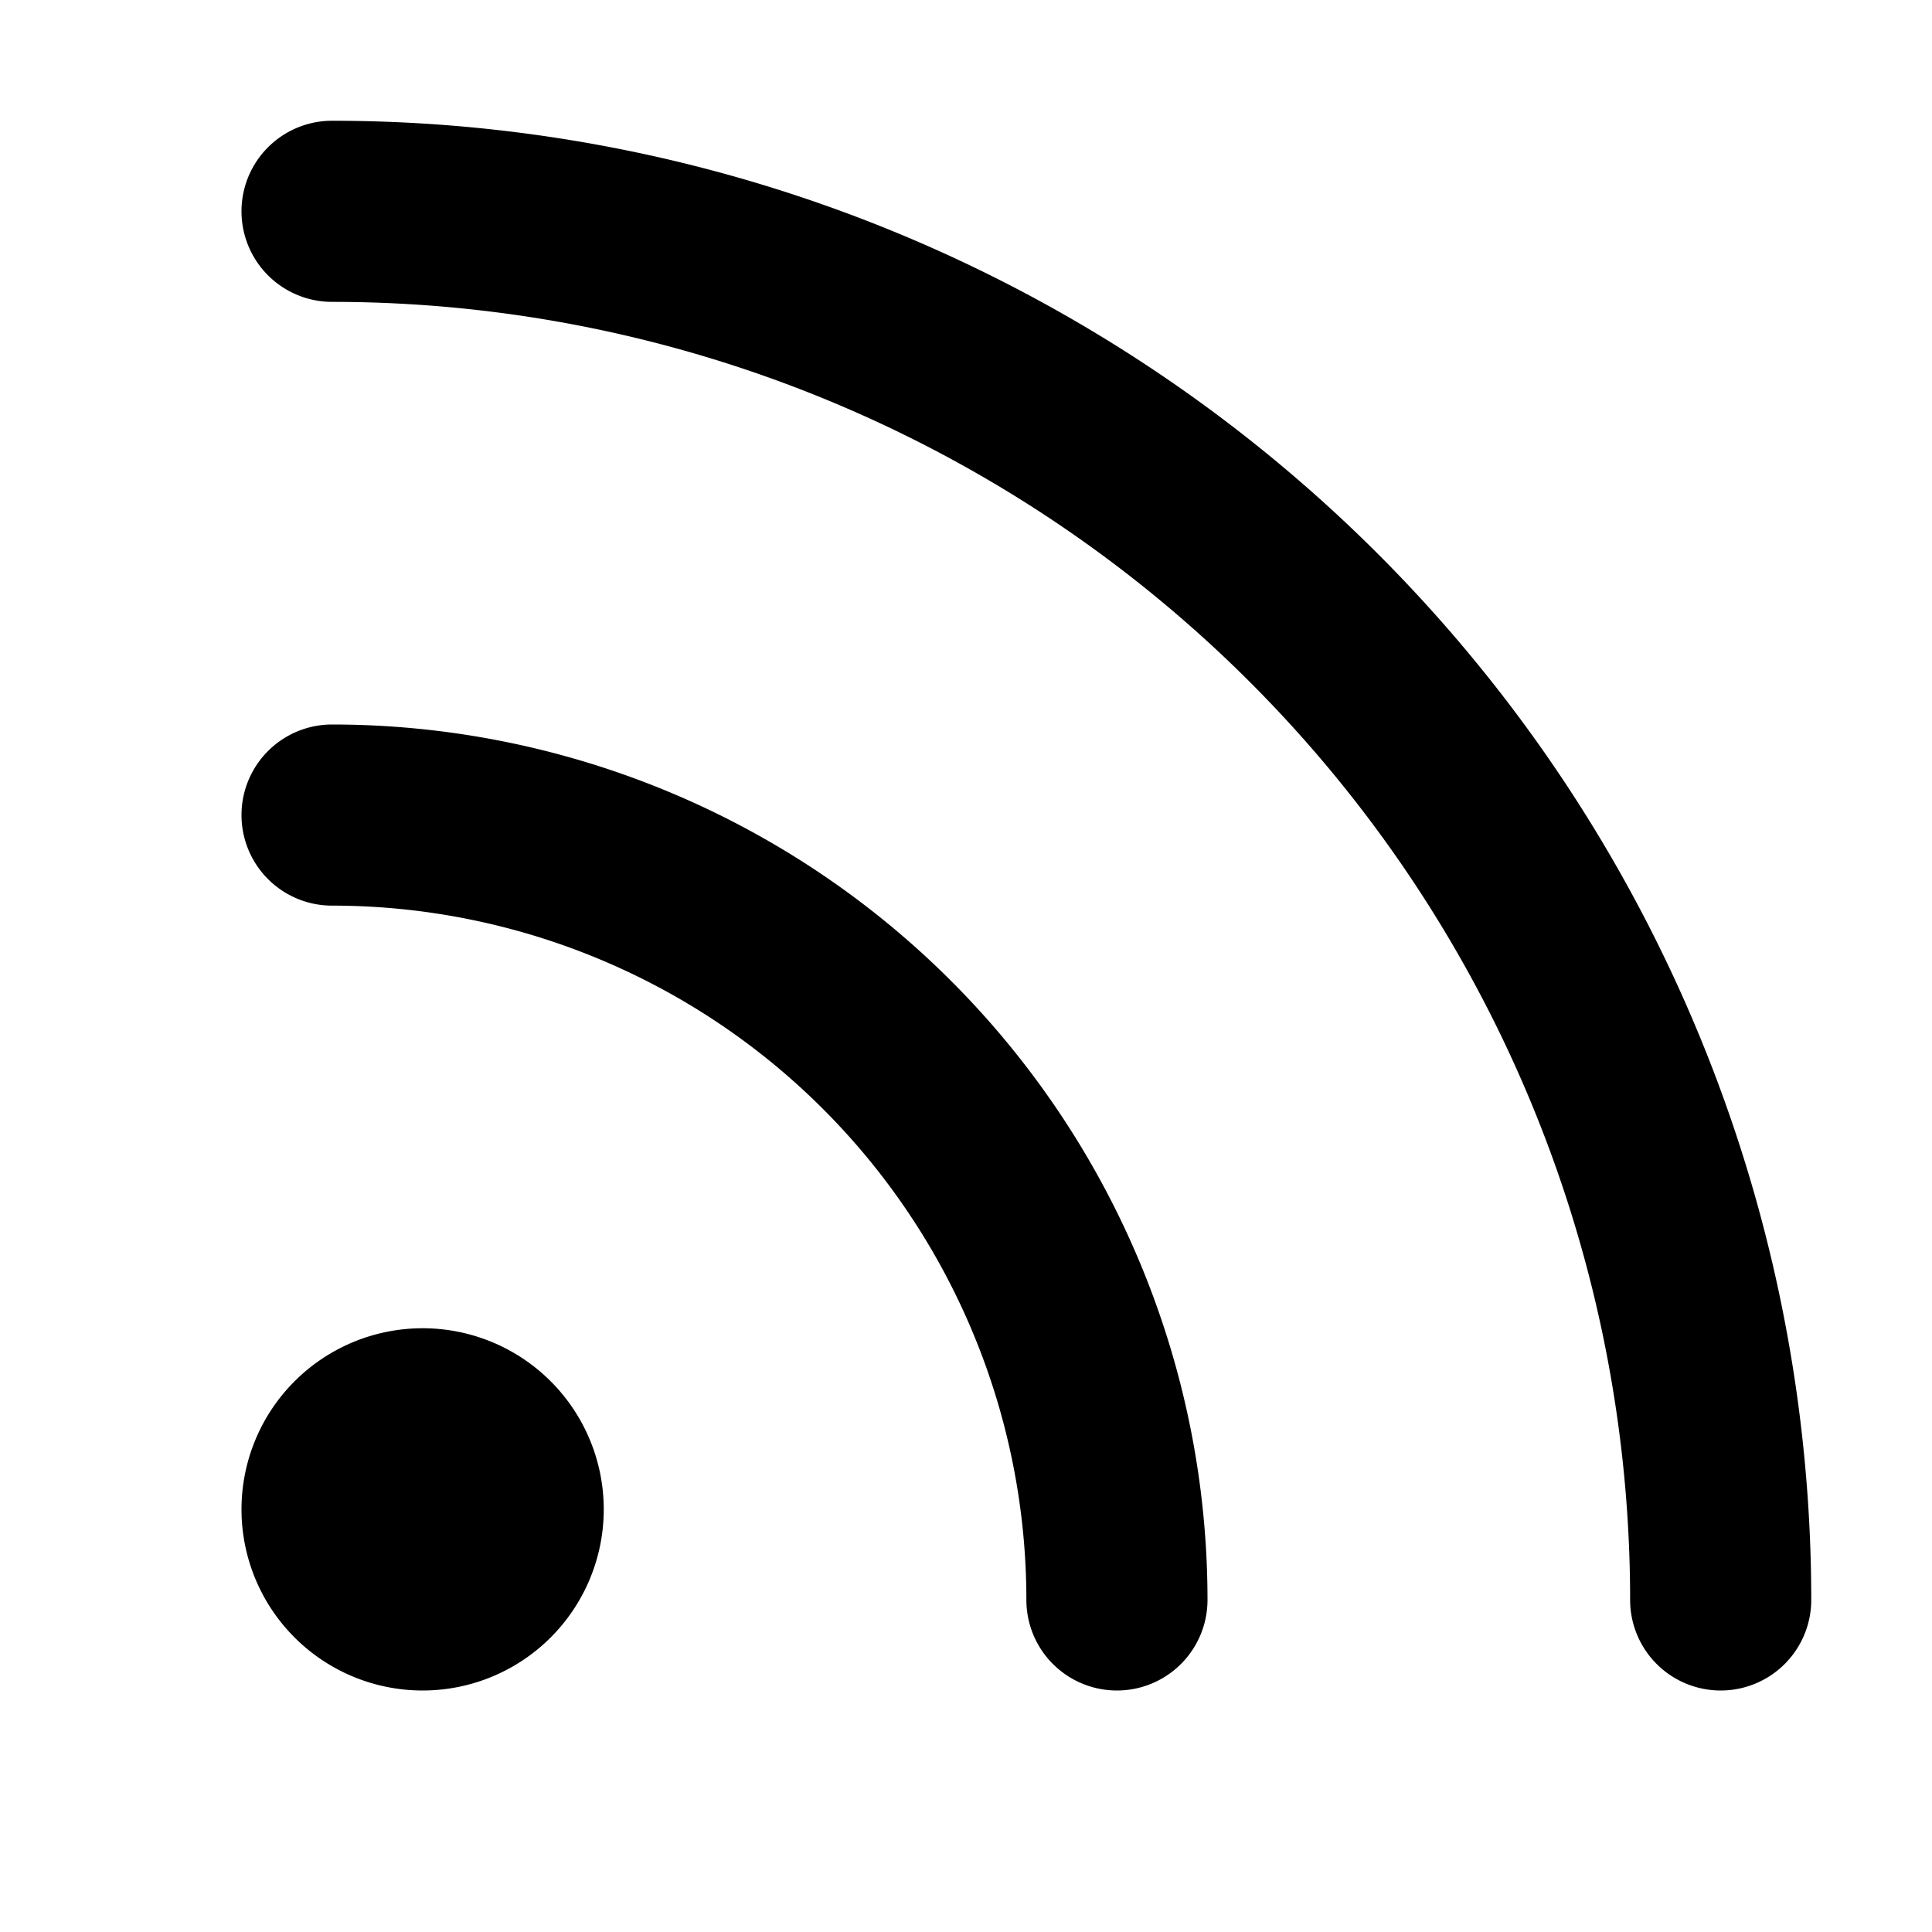
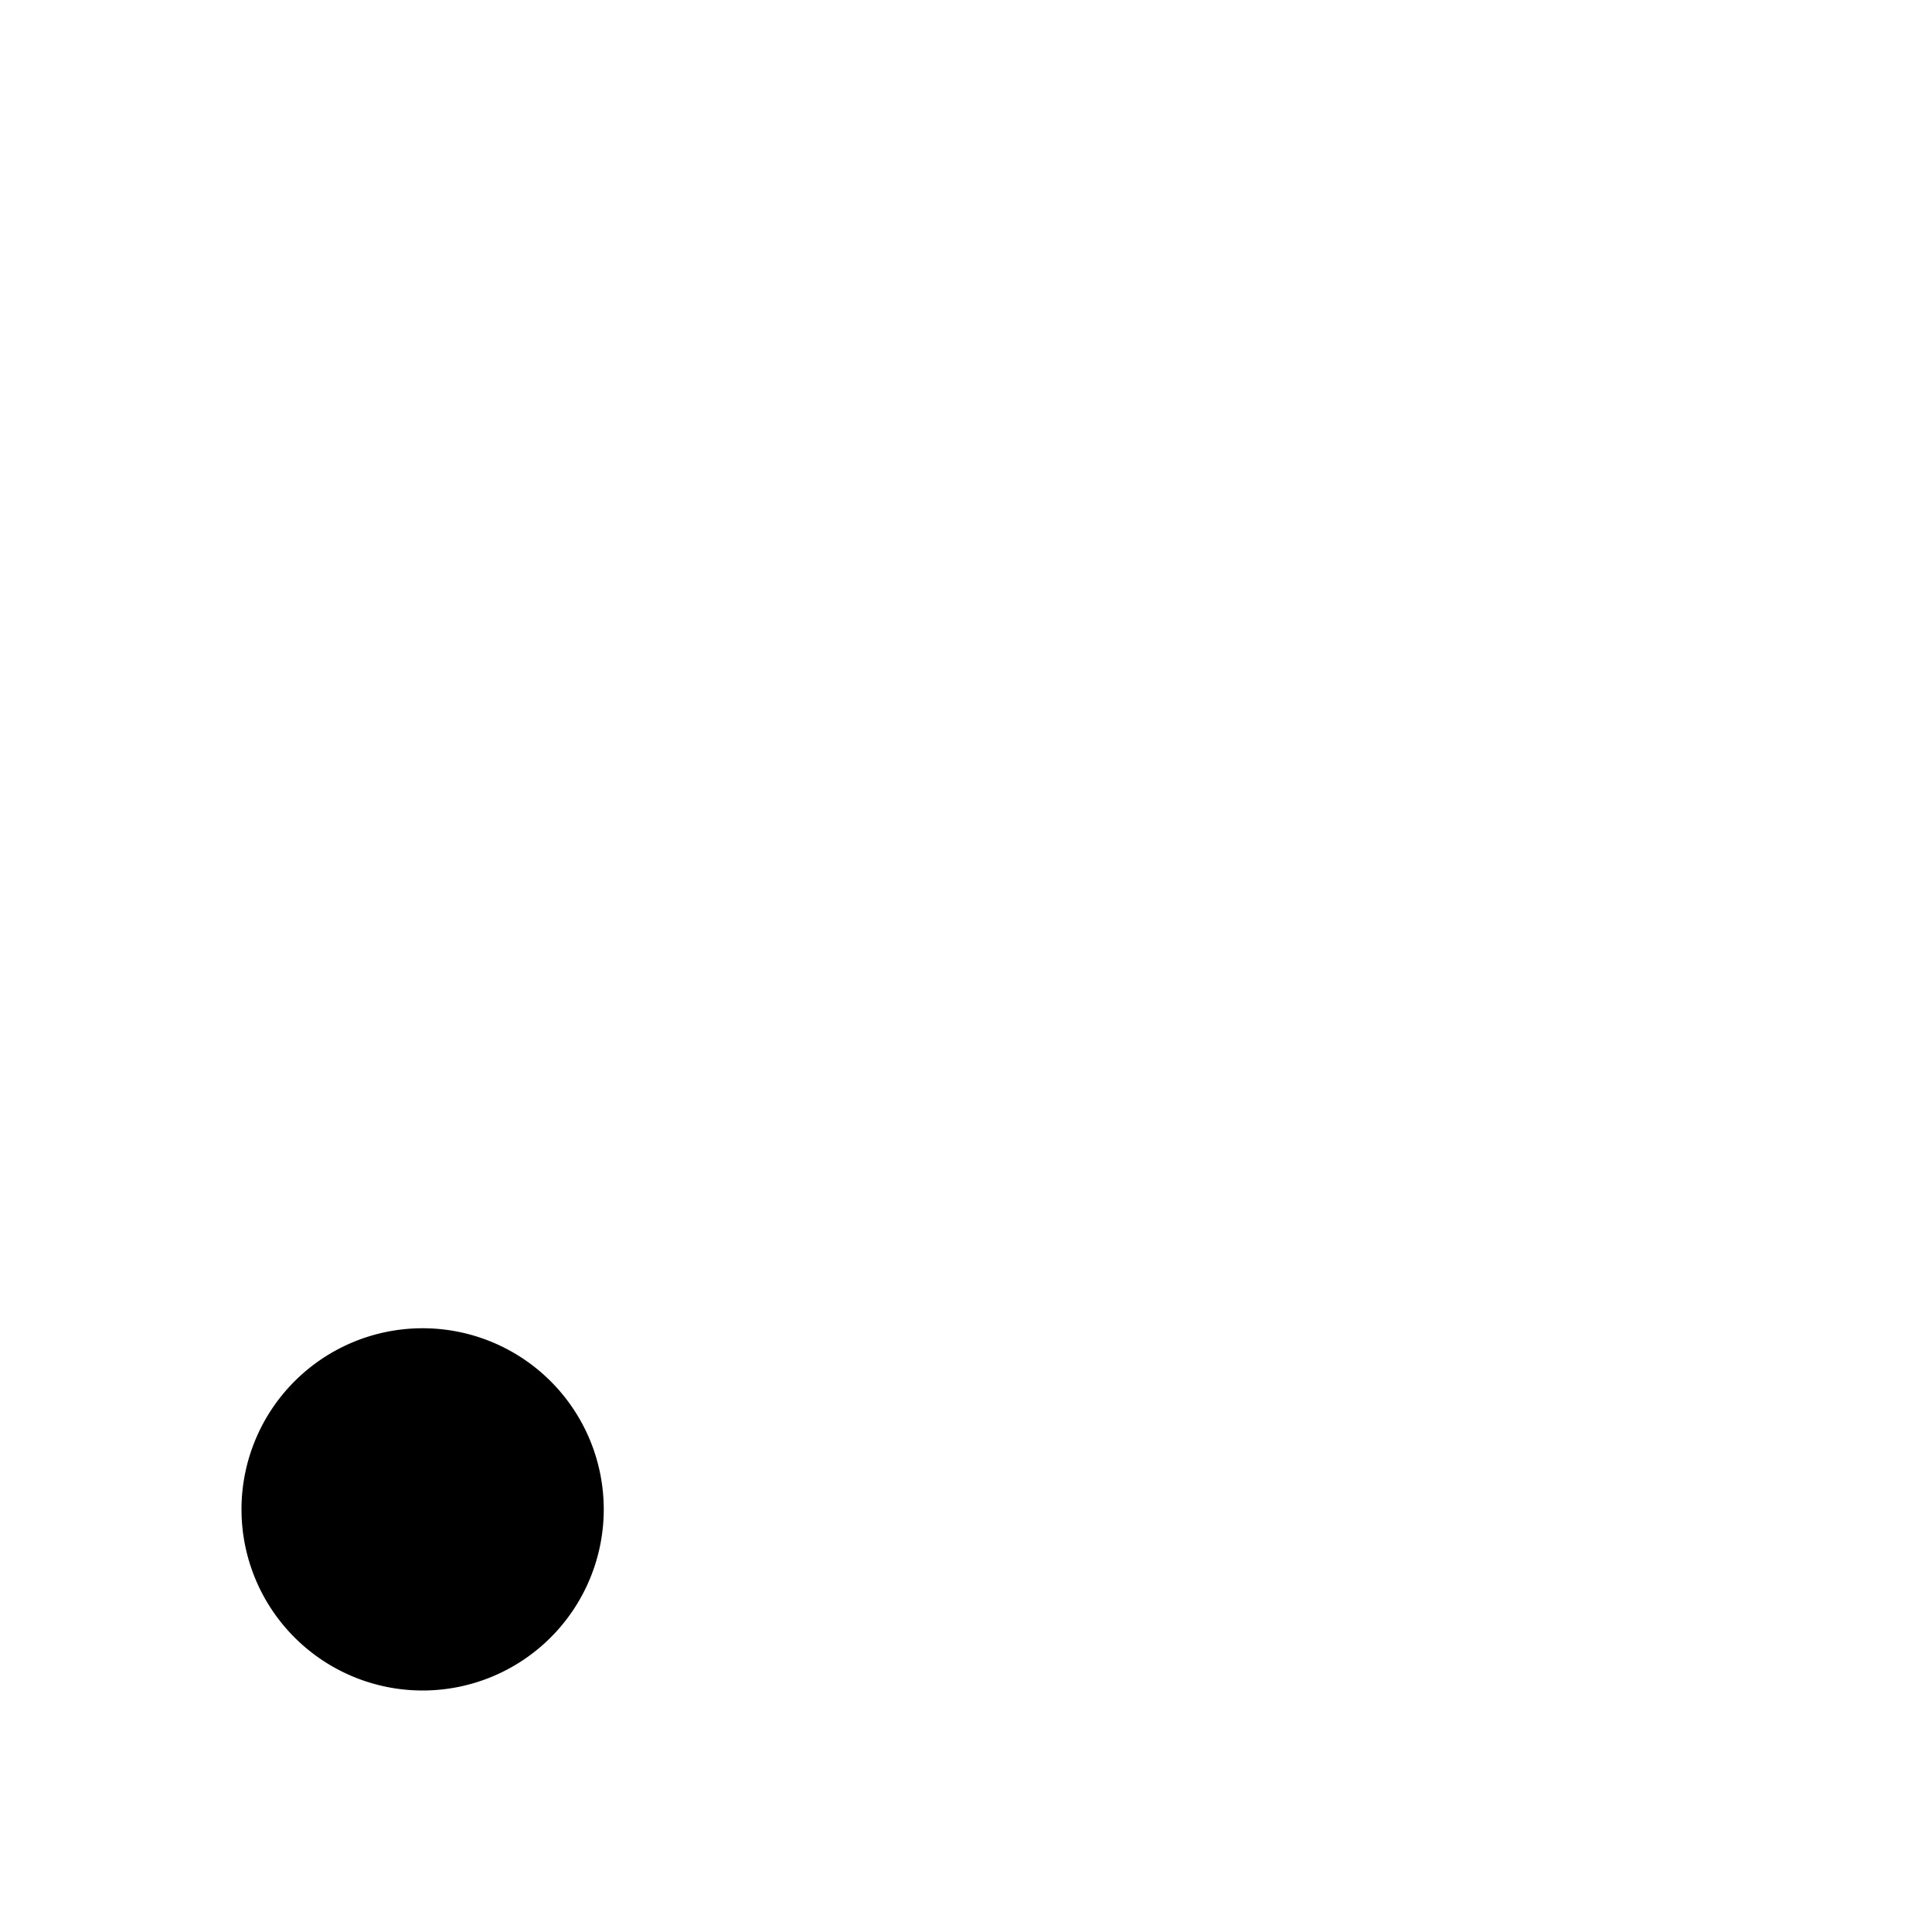
<svg xmlns="http://www.w3.org/2000/svg" width="800px" height="800px" viewBox="0 0 16 16" fill="none">
  <g fill="#000000">
-     <path d="M2.75 1a.75.75 0 000 1.5A10.75 10.75 0 0113.5 13.25a.75.75 0 001.5 0A12.25 12.25 0 002.75 1z" />
-     <path d="M2.75 6a.75.75 0 000 1.5 5.75 5.75 0 015.75 5.75.75.75 0 001.5 0A7.25 7.25 0 002.75 6zM3.5 11a1.5 1.5 0 100 3 1.5 1.5 0 000-3z" />
+     <path d="M2.75 6A7.25 7.25 0 002.75 6zM3.5 11a1.5 1.5 0 100 3 1.5 1.5 0 000-3z" />
  </g>
</svg>